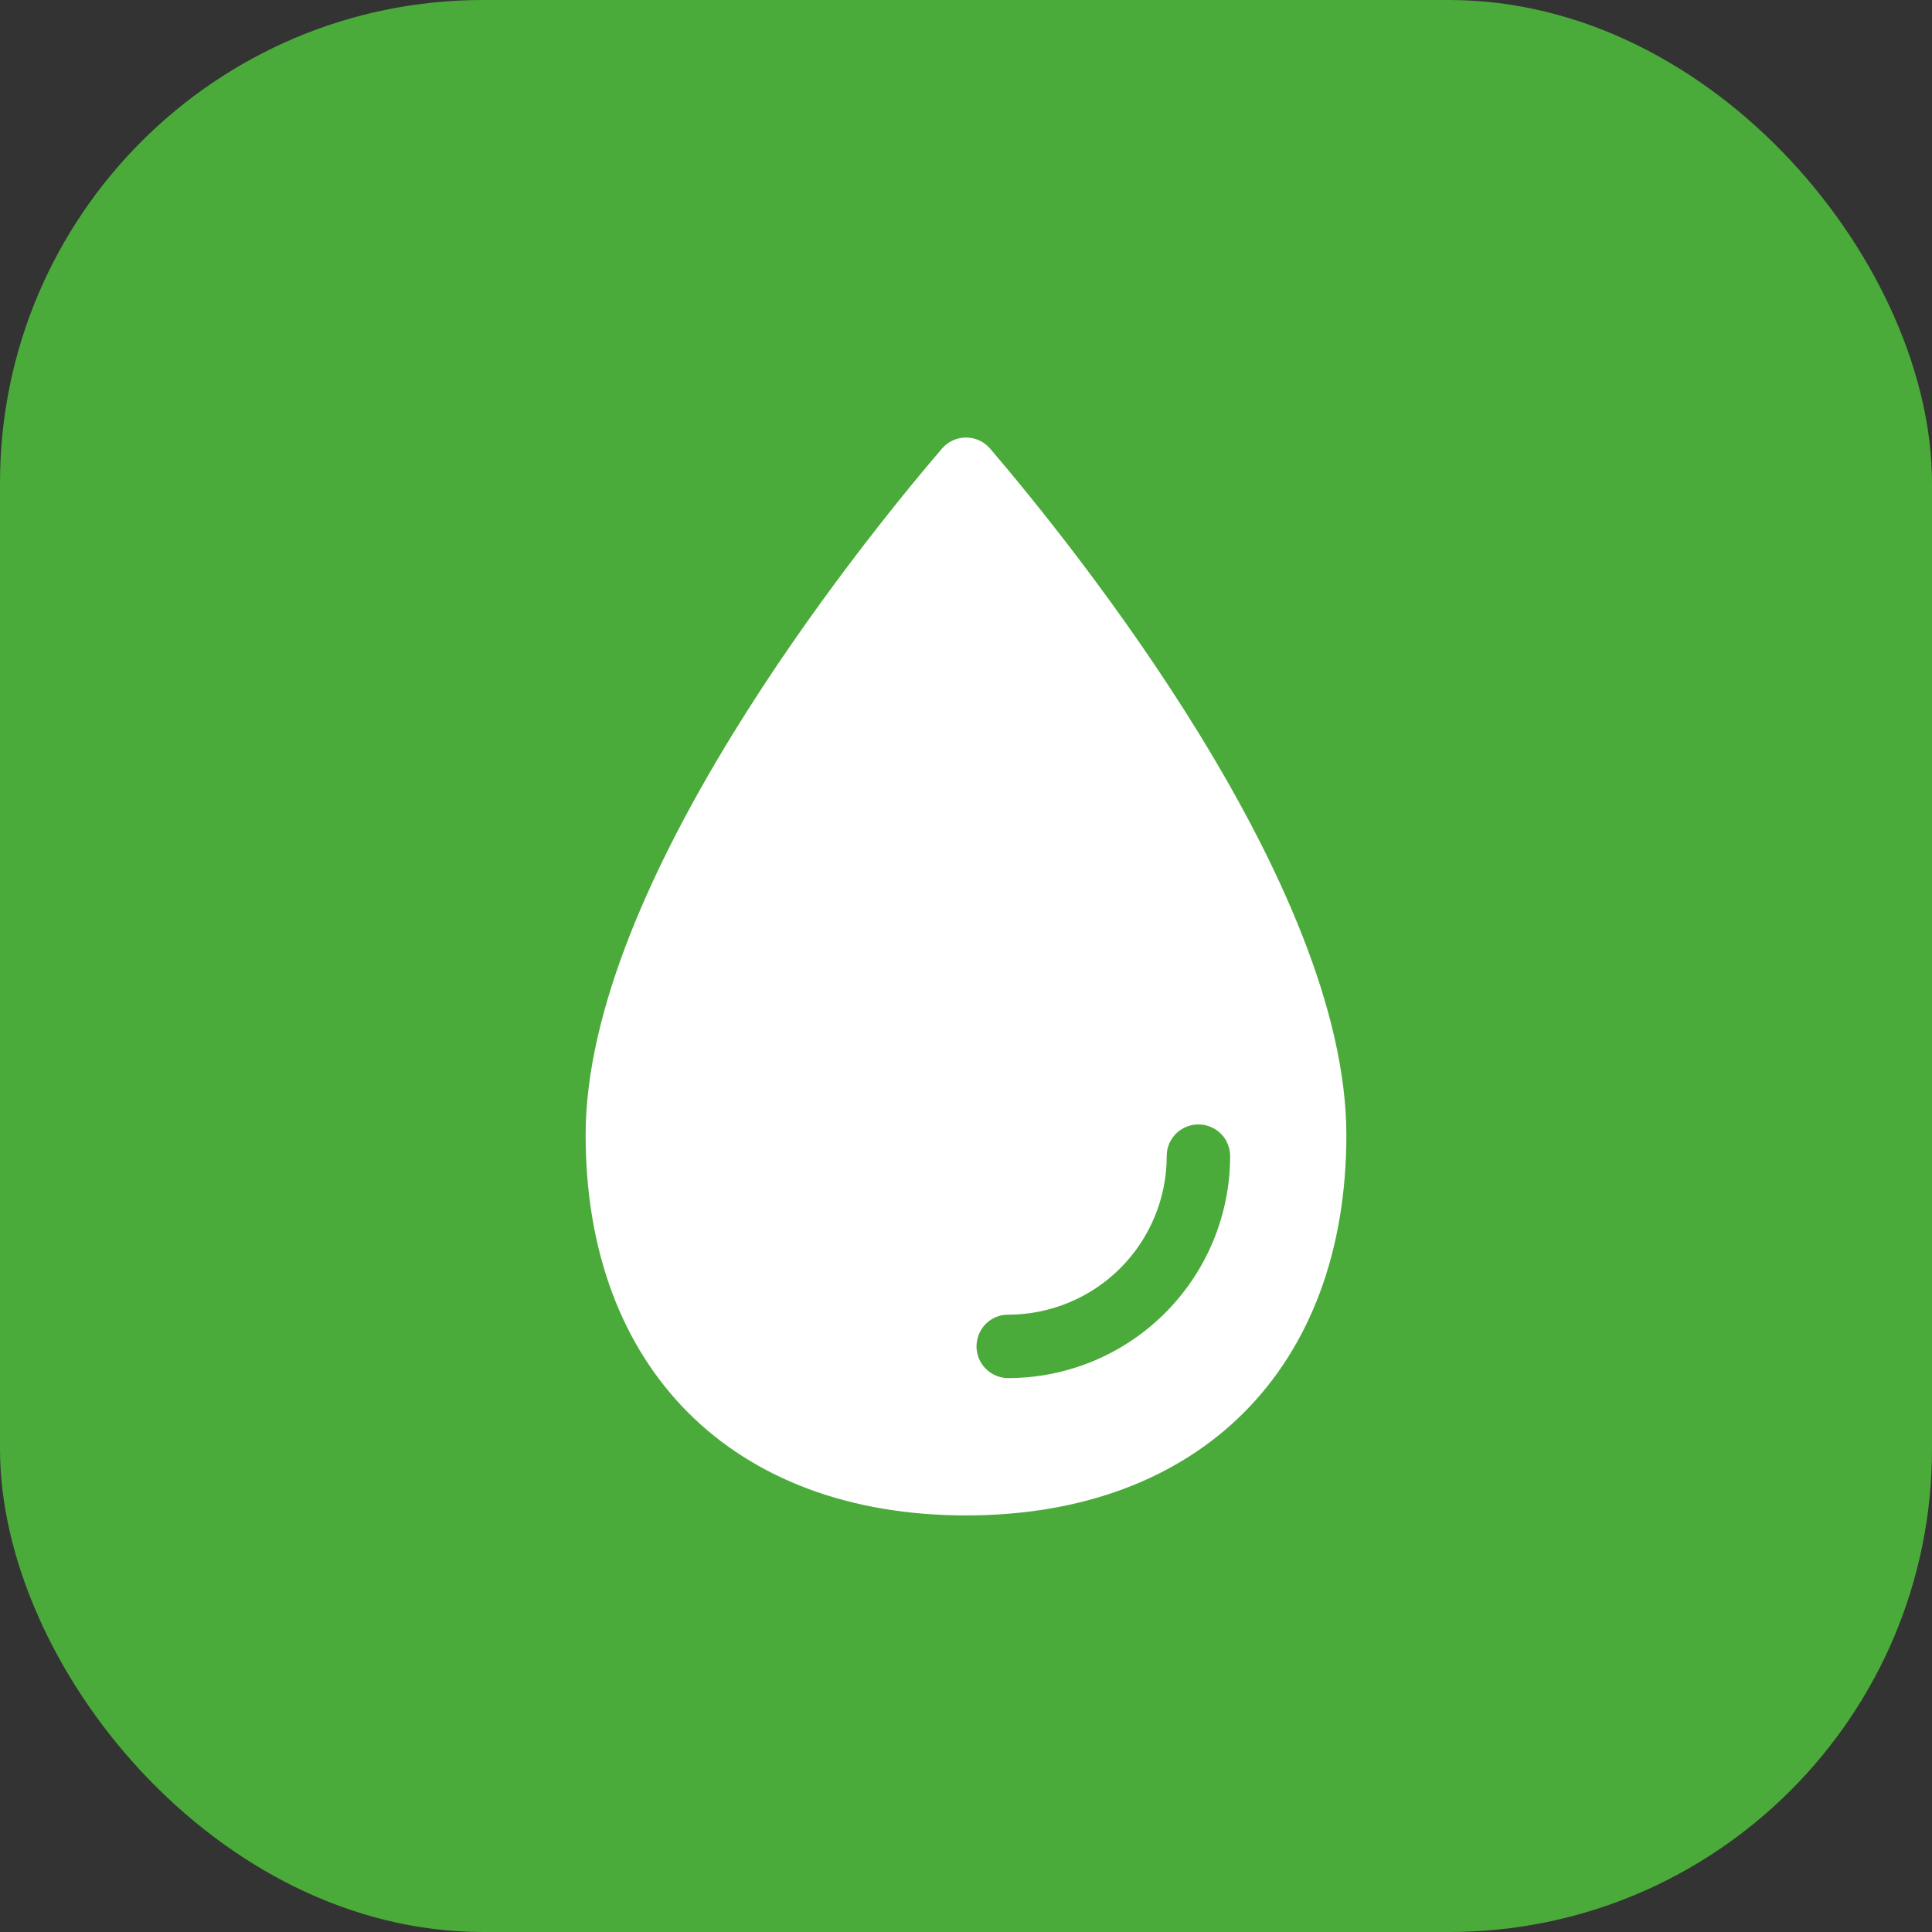
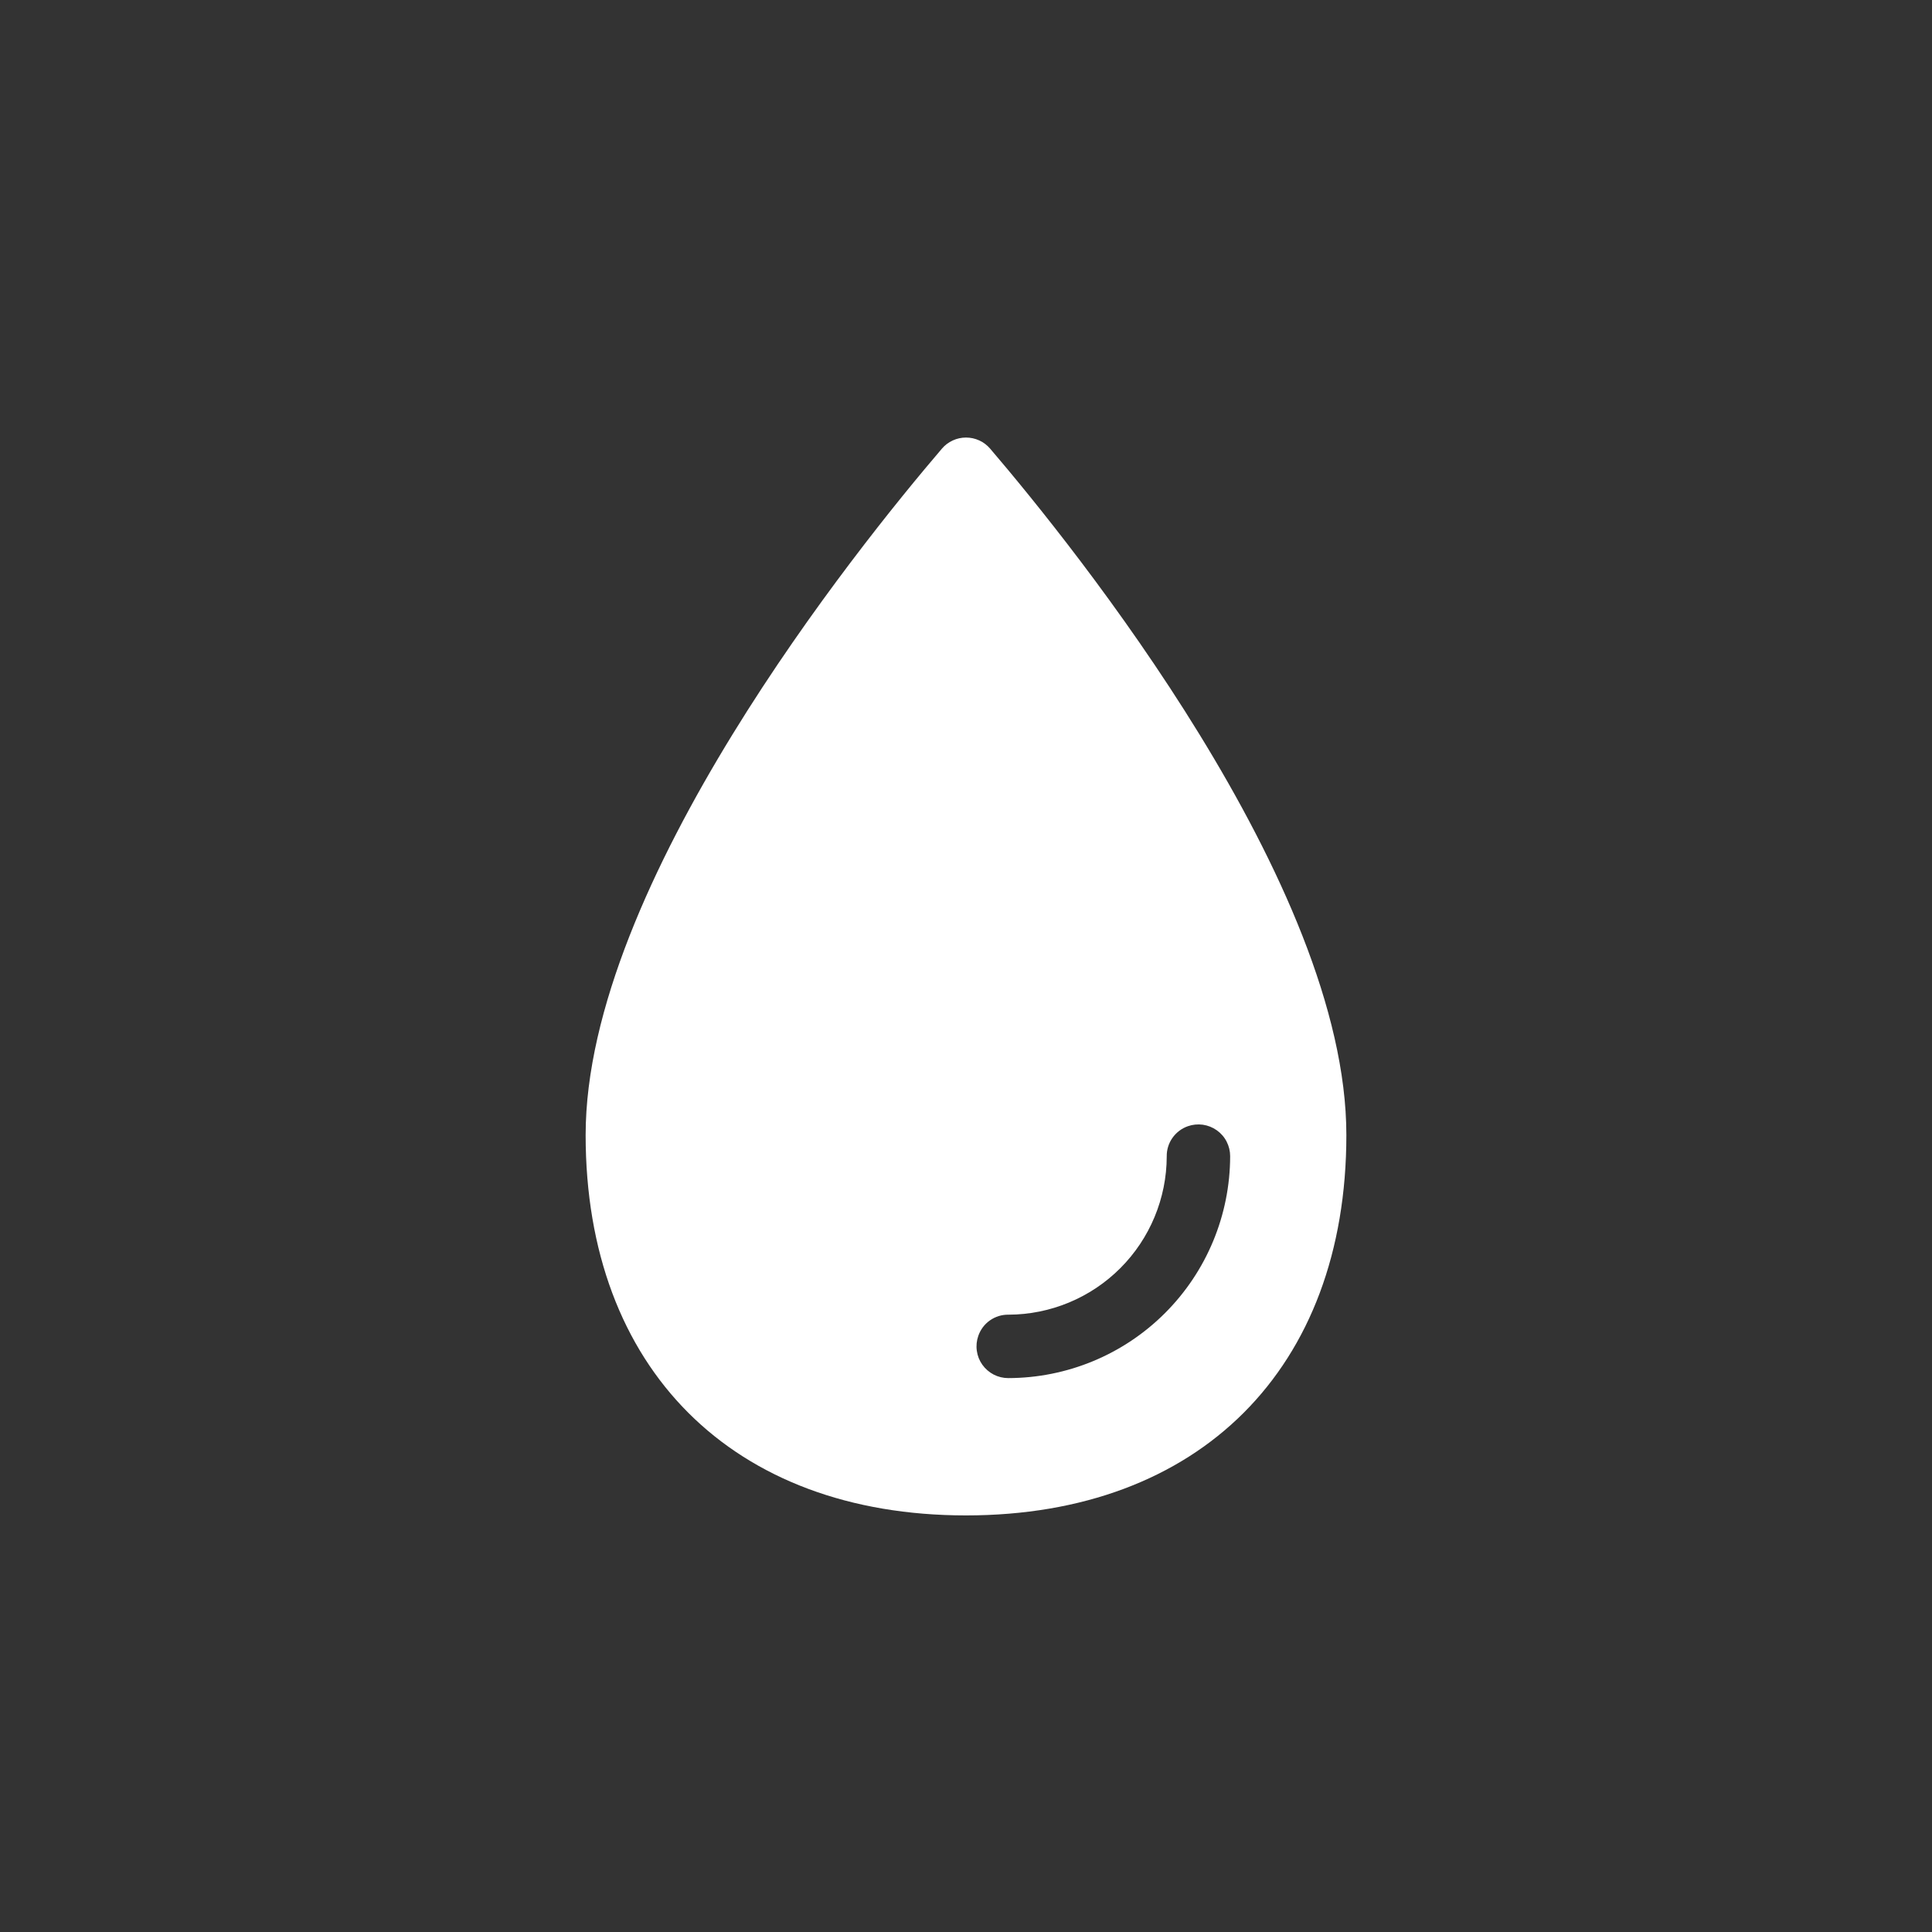
<svg xmlns="http://www.w3.org/2000/svg" width="40" height="40" viewBox="0 0 40 40" fill="none">
  <rect x="0" y="0" width="40" height="40" fill="#333333" stroke="none" />
-   <rect width="40" height="40" rx="10" fill="#4BAB3A" />
  <path d="M20.499 9.288C20.437 9.216 20.361 9.158 20.275 9.119C20.189 9.079 20.095 9.059 20 9.059C19.906 9.059 19.812 9.079 19.726 9.119C19.64 9.158 19.563 9.216 19.502 9.288C17.77 11.313 12.125 18.314 12.125 23.5C12.125 28.333 15.168 31.375 20 31.375C24.832 31.375 27.875 28.333 27.875 23.5C27.875 18.314 22.23 11.313 20.499 9.288ZM20.875 28.532C20.77 28.532 20.666 28.507 20.573 28.459C20.479 28.41 20.399 28.34 20.338 28.255C20.277 28.169 20.238 28.07 20.224 27.966C20.209 27.862 20.22 27.756 20.255 27.657C20.3 27.527 20.384 27.415 20.496 27.337C20.608 27.258 20.742 27.217 20.879 27.219C21.747 27.217 22.58 26.871 23.194 26.257C23.808 25.643 24.154 24.81 24.156 23.942C24.154 23.805 24.195 23.671 24.274 23.559C24.353 23.447 24.464 23.362 24.594 23.317C24.693 23.282 24.799 23.272 24.903 23.286C25.007 23.301 25.106 23.34 25.192 23.401C25.278 23.462 25.348 23.542 25.396 23.636C25.444 23.729 25.469 23.833 25.469 23.938C25.467 25.156 24.983 26.323 24.122 27.184C23.261 28.046 22.093 28.53 20.875 28.532Z" fill="white" />
</svg>